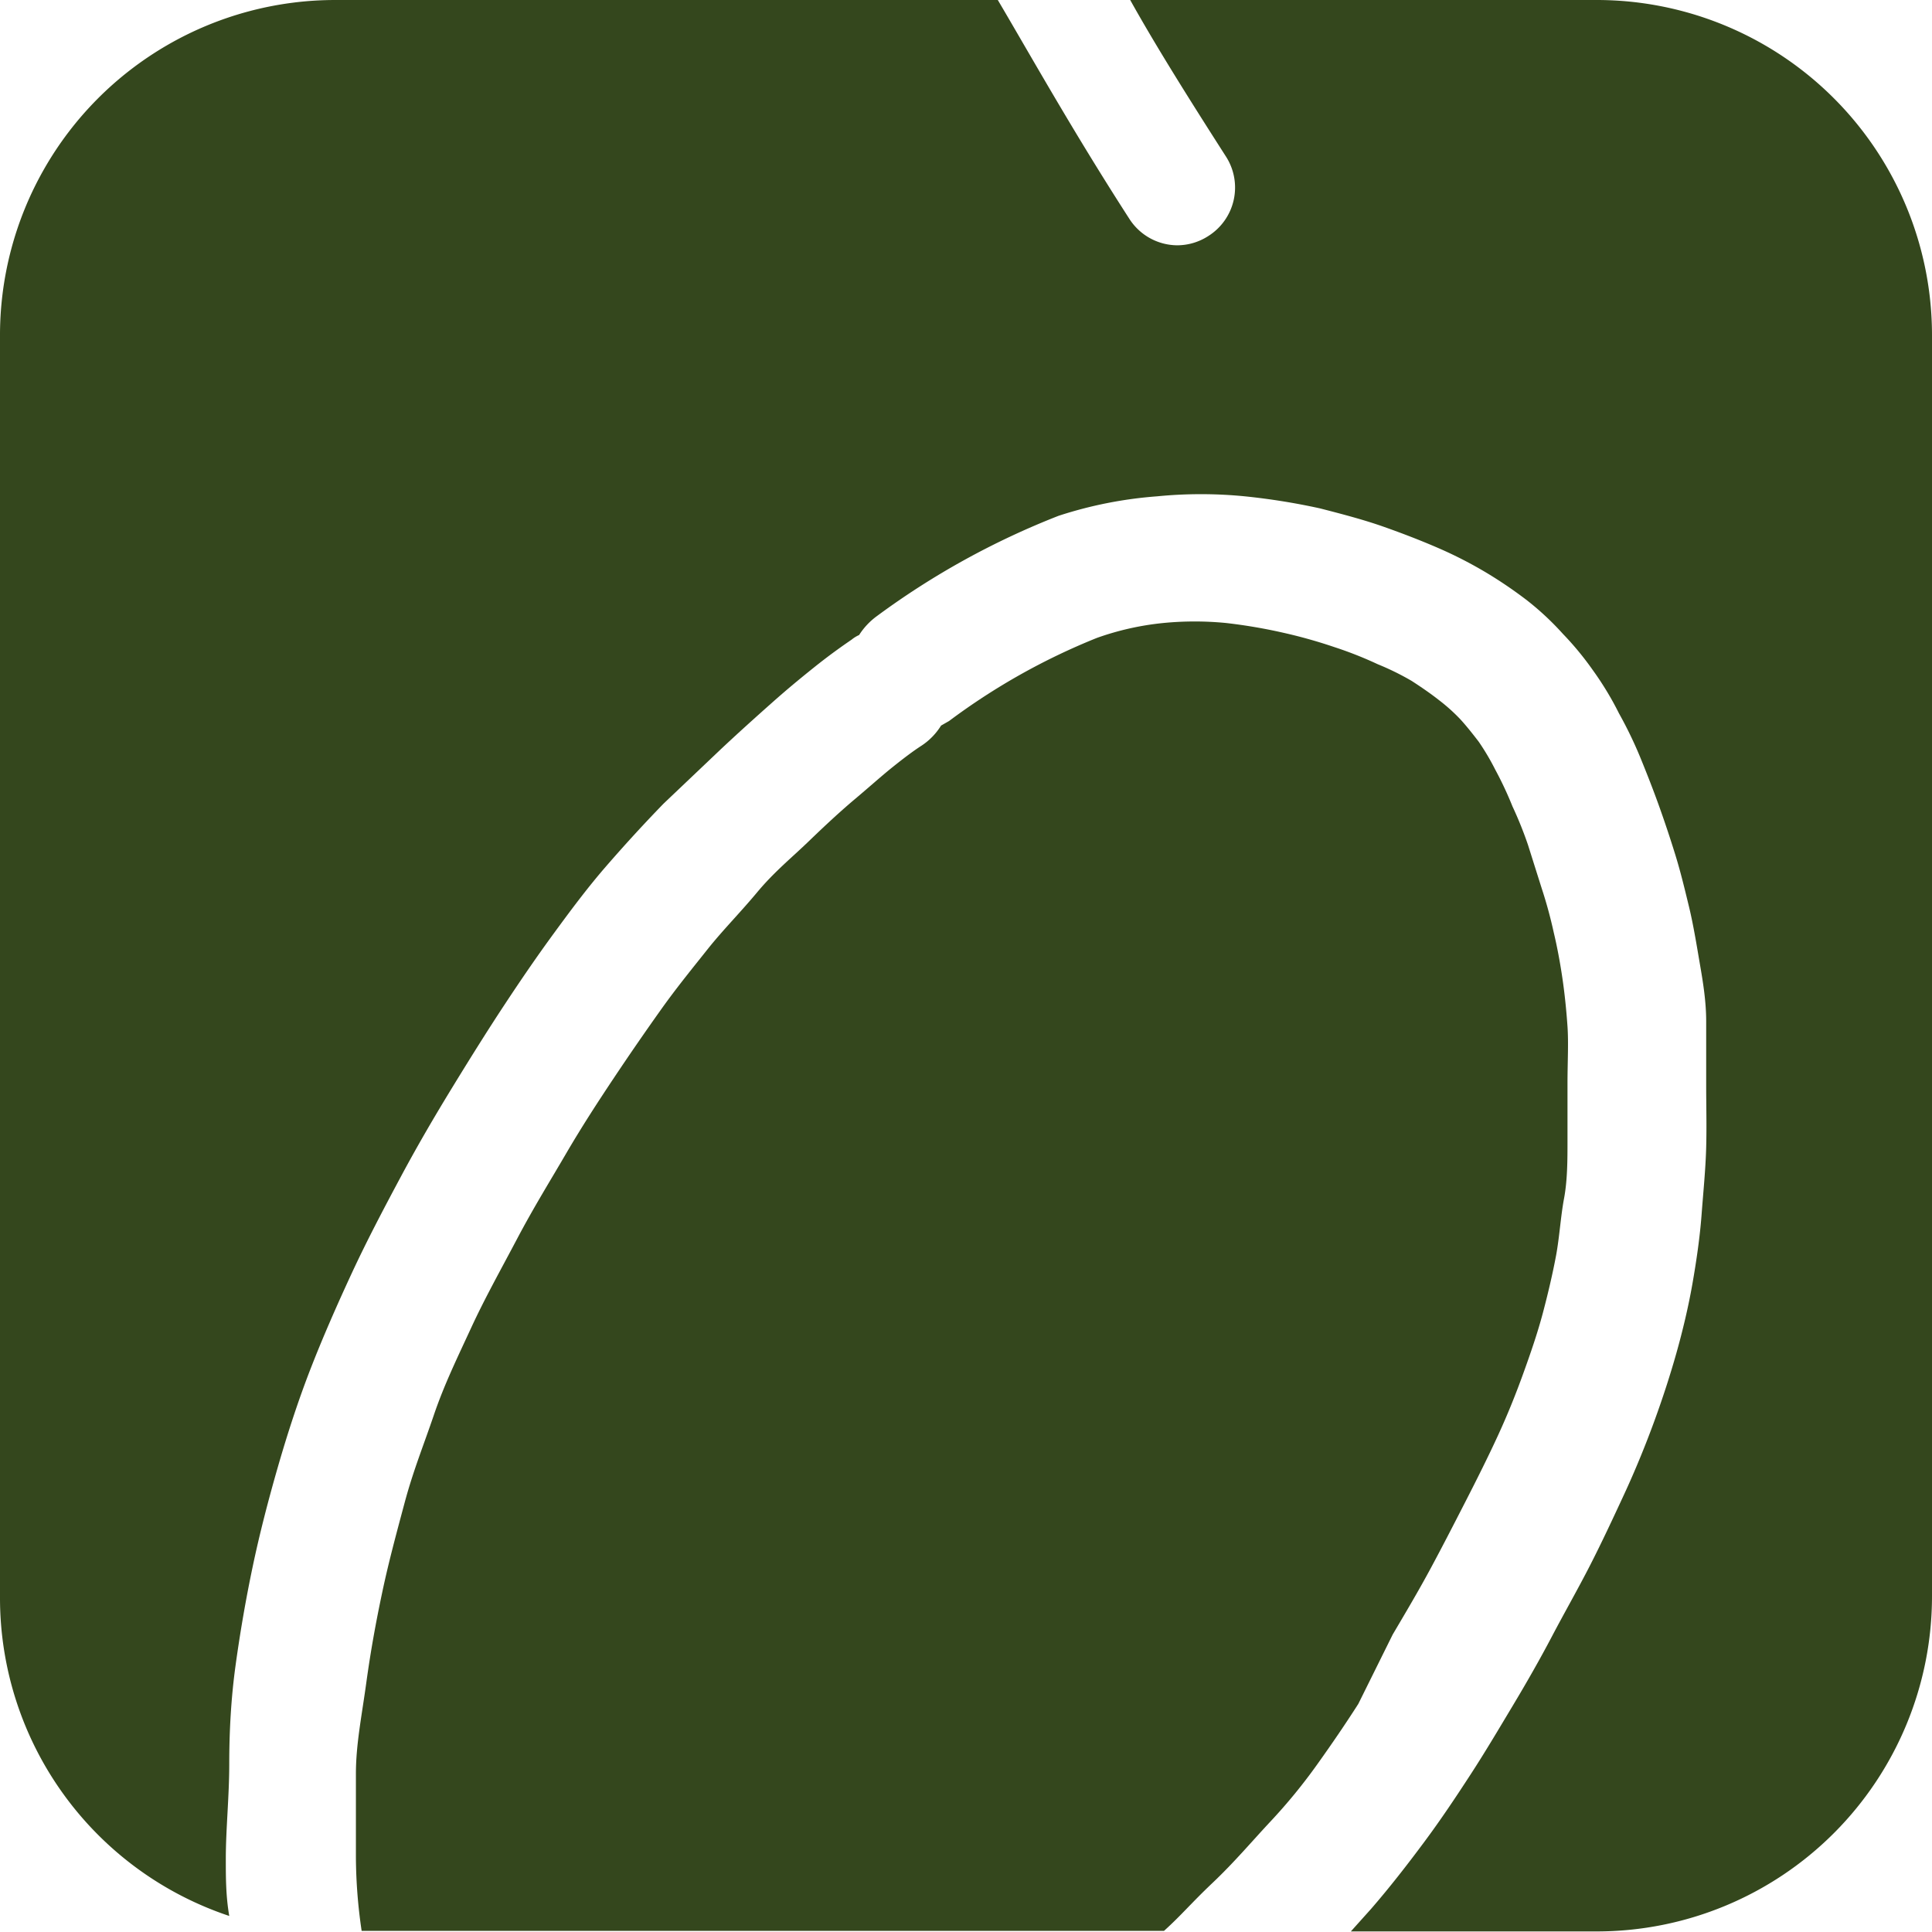
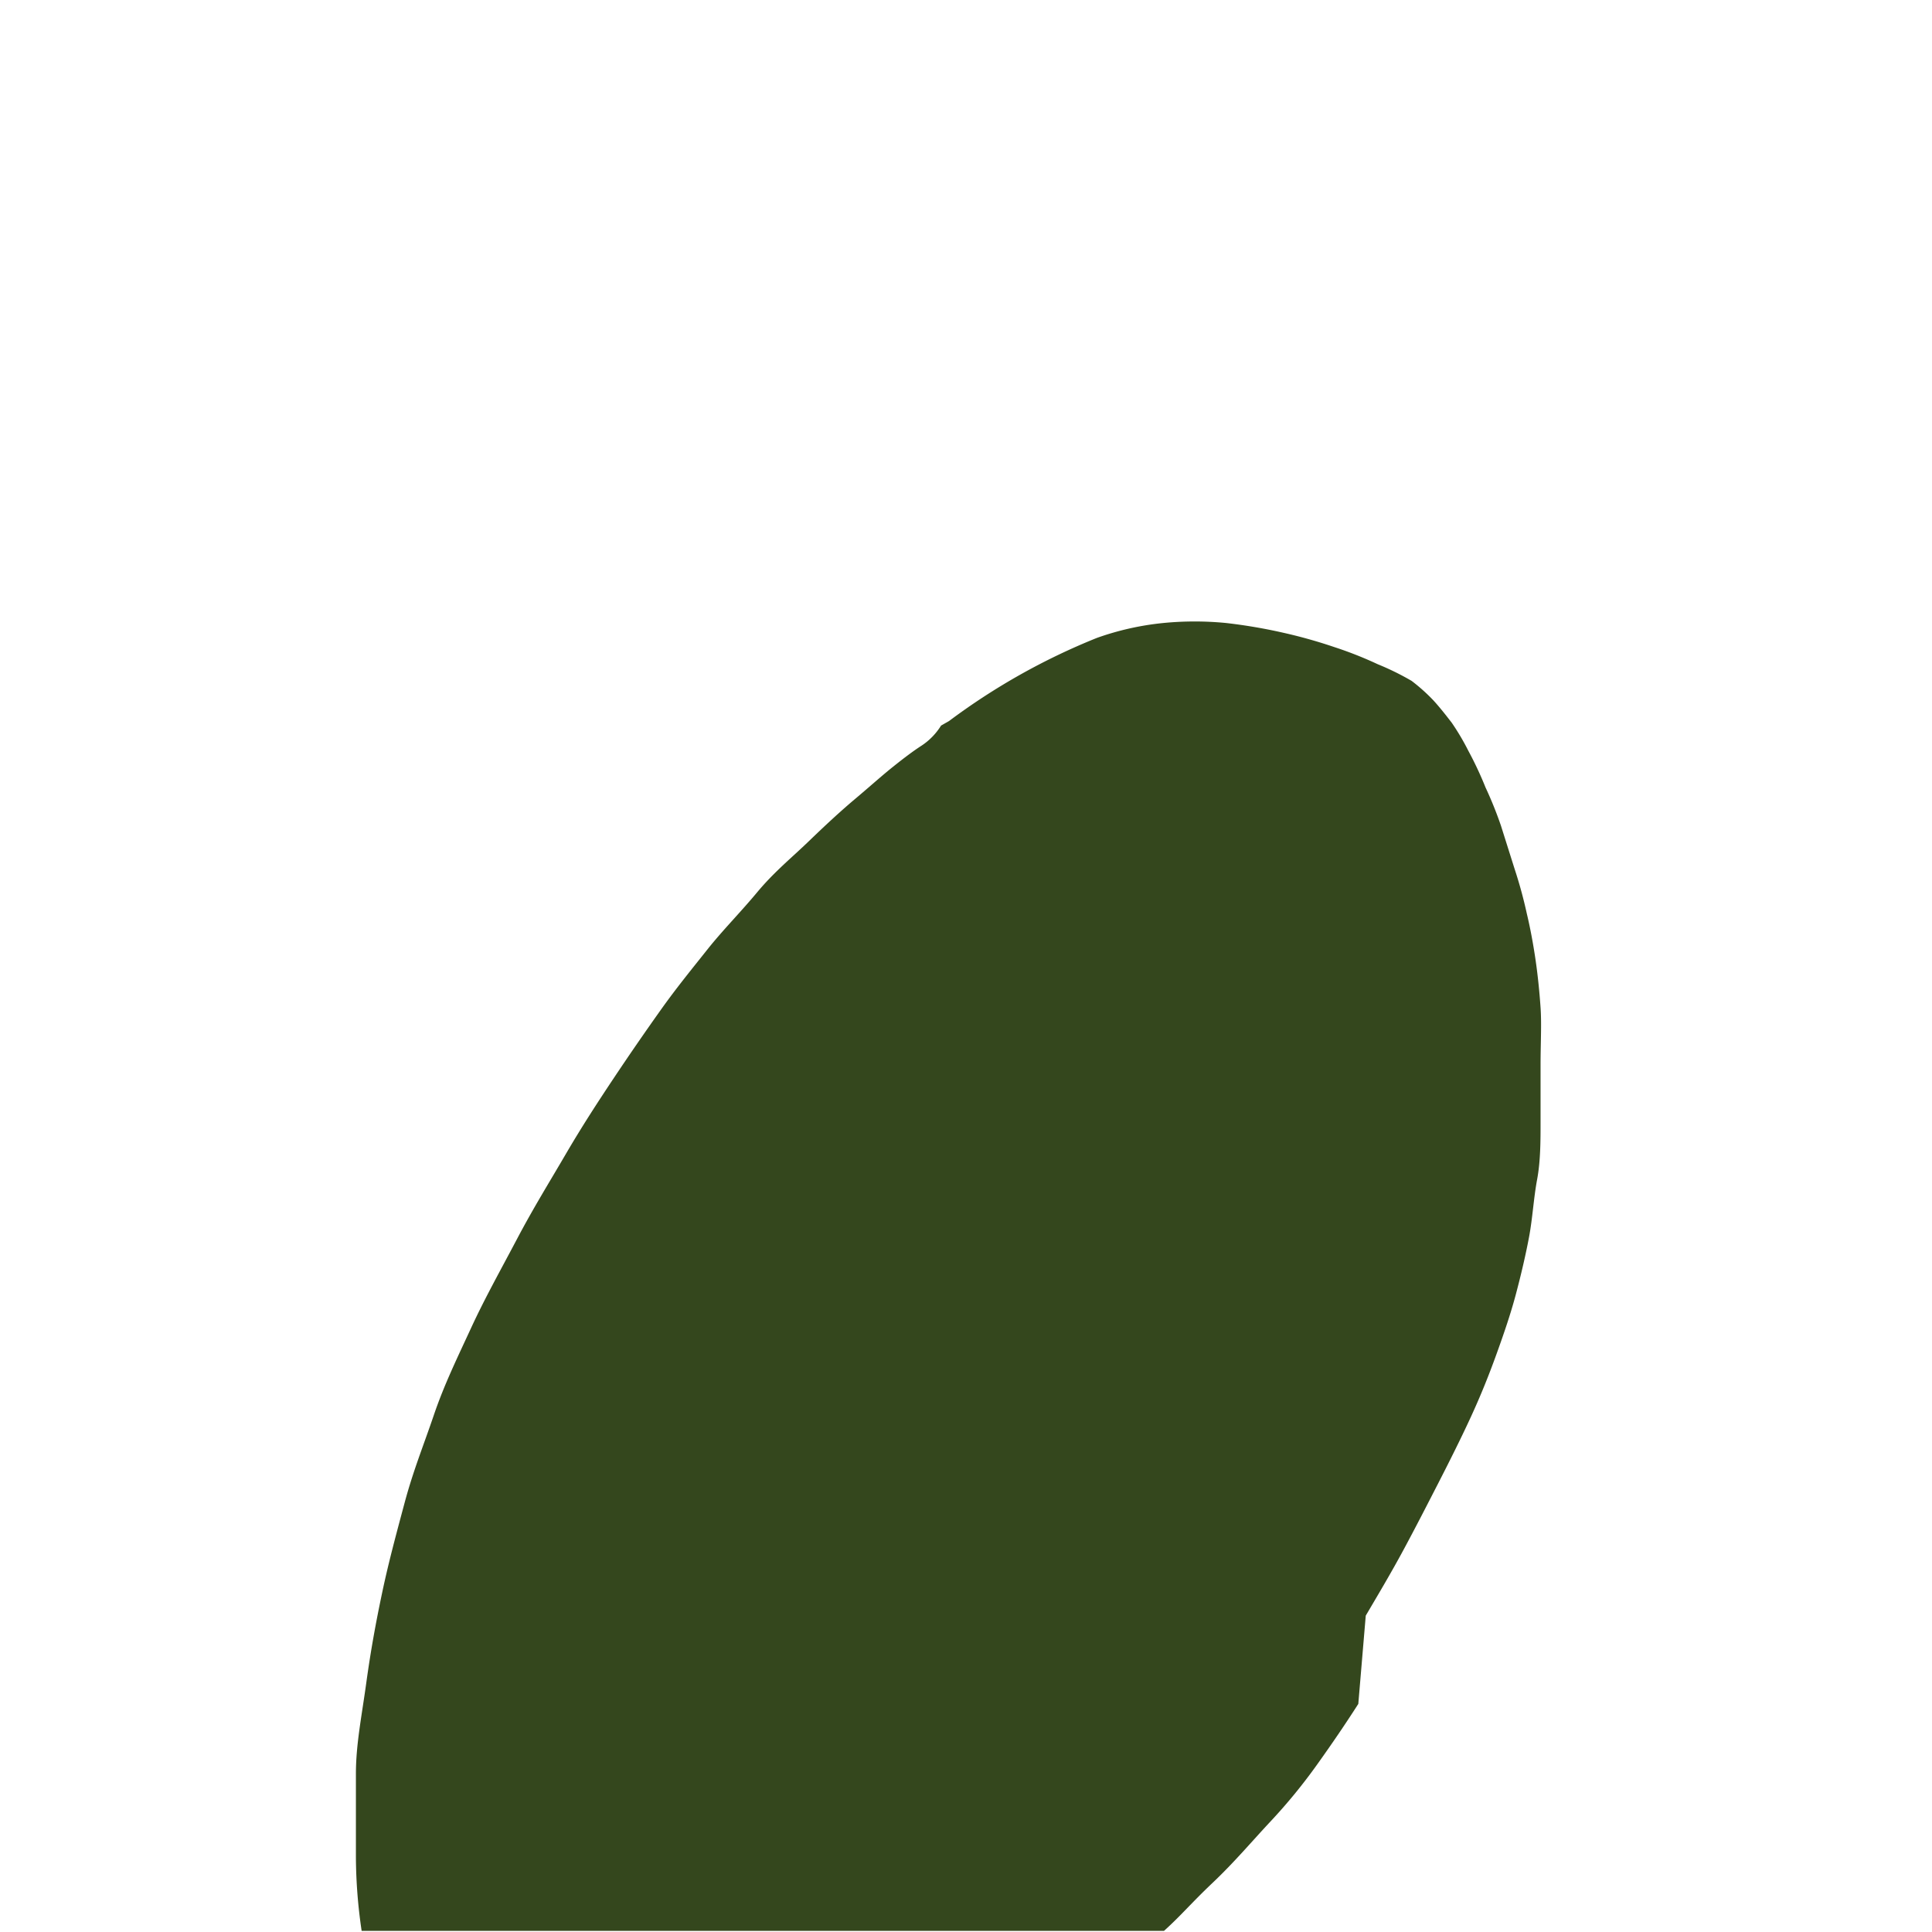
<svg xmlns="http://www.w3.org/2000/svg" viewBox="0 0 33.71 33.71">
  <defs>
    <style>.cls-1{fill:#34471d;}</style>
  </defs>
  <g id="Livello_2" data-name="Livello 2">
    <g id="Livello_2-2" data-name="Livello 2">
-       <path class="cls-1" d="M23.7,29.73c-.23.36-.47.71-.72,1.06s-.52.68-.82,1-.62.7-1,1.06-.55.57-.85.84h-14v0a9,9,0,0,1-.1-1.29c0-.45,0-.94,0-1.45s.1-1,.18-1.58.17-1.07.28-1.59.24-1,.39-1.56.33-1,.51-1.53.41-1,.65-1.52.51-1,.8-1.55.57-1,.85-1.48.56-.91.84-1.33.55-.81.82-1.19.54-.71.81-1.05.57-.64.87-1,.61-.61.9-.89.56-.53.81-.74.46-.4.66-.56.36-.28.5-.37a1.14,1.14,0,0,0,.34-.35l.14-.08a11.39,11.39,0,0,1,2.58-1.45,4.89,4.89,0,0,1,1.16-.26,5.64,5.64,0,0,1,1.09,0,9.22,9.22,0,0,1,1,.17,8.69,8.69,0,0,1,.89.25,6.69,6.69,0,0,1,.76.3,4.64,4.64,0,0,1,.59.29c.17.11.33.22.47.33a3.16,3.16,0,0,1,.38.34c.11.12.22.26.32.39a4.23,4.23,0,0,1,.29.49,6.27,6.27,0,0,1,.3.64,6.69,6.69,0,0,1,.27.67l.24.76a7.81,7.81,0,0,1,.21.77c.06.25.11.52.15.79s.07.56.09.85,0,.63,0,1,0,.68,0,1,0,.68-.06,1-.08.68-.14,1-.14.66-.23,1-.21.69-.34,1.05-.27.71-.44,1.08-.37.77-.57,1.16-.4.78-.61,1.17-.43.76-.66,1.15Z" />
-       <path class="cls-1" d="M33.71,5.85v22a5.85,5.85,0,0,1-5.85,5.85H23.57l.35-.39c.33-.38.64-.78.93-1.17s.55-.78.81-1.18.49-.79.73-1.19.48-.82.69-1.22.45-.82.66-1.23.41-.84.6-1.25.37-.85.52-1.26.28-.81.39-1.2.21-.81.28-1.21.13-.81.16-1.21.07-.79.08-1.17,0-.73,0-1.09,0-.75,0-1.11-.06-.71-.11-1-.11-.67-.19-1-.15-.62-.24-.91-.18-.56-.28-.84-.21-.56-.32-.83-.24-.54-.38-.79a5.46,5.46,0,0,0-.46-.76,5.27,5.27,0,0,0-.52-.63,4.93,4.93,0,0,0-.62-.58,7.57,7.57,0,0,0-.72-.49,7.32,7.32,0,0,0-.84-.43c-.3-.13-.61-.25-.95-.37s-.72-.22-1.11-.32a11.6,11.6,0,0,0-1.31-.21,7.81,7.81,0,0,0-1.53,0A7.26,7.26,0,0,0,18.47,9a13.77,13.77,0,0,0-3.17,1.75,1.22,1.22,0,0,0-.31.33.57.57,0,0,0-.13.08c-.19.13-.4.28-.65.48s-.48.39-.75.63-.56.5-.88.8l-1,.95c-.34.35-.67.71-1,1.09s-.62.77-.92,1.18-.58.82-.87,1.26-.59.92-.89,1.41-.6,1-.9,1.56-.6,1.13-.86,1.69-.51,1.13-.72,1.67-.4,1.12-.57,1.71-.32,1.17-.44,1.74-.22,1.15-.3,1.73S4,30.22,4,30.78s-.06,1.14-.06,1.65c0,.33,0,.65.06,1a5.85,5.85,0,0,1-4-5.54v-22A5.85,5.85,0,0,1,5.85,0H17.41C18,1,18.72,2.29,19.7,3.81a1,1,0,0,0,.84.47,1,1,0,0,0,.54-.16,1,1,0,0,0,.31-1.39C20.73,1.7,20.16.79,19.72,0h8.14A5.85,5.85,0,0,1,33.71,5.85Z" />
+       <path class="cls-1" d="M23.7,29.73c-.23.36-.47.71-.72,1.06s-.52.68-.82,1-.62.7-1,1.06-.55.57-.85.84h-14v0a9,9,0,0,1-.1-1.29c0-.45,0-.94,0-1.45s.1-1,.18-1.58.17-1.07.28-1.59.24-1,.39-1.56.33-1,.51-1.53.41-1,.65-1.52.51-1,.8-1.55.57-1,.85-1.48.56-.91.84-1.33.55-.81.82-1.19.54-.71.81-1.05.57-.64.87-1,.61-.61.9-.89.56-.53.81-.74.46-.4.66-.56.36-.28.5-.37a1.14,1.14,0,0,0,.34-.35l.14-.08a11.39,11.39,0,0,1,2.58-1.45,4.89,4.89,0,0,1,1.16-.26,5.64,5.64,0,0,1,1.09,0,9.22,9.22,0,0,1,1,.17,8.69,8.69,0,0,1,.89.25,6.69,6.69,0,0,1,.76.3,4.64,4.64,0,0,1,.59.29a3.16,3.16,0,0,1,.38.34c.11.12.22.26.32.39a4.23,4.23,0,0,1,.29.49,6.27,6.27,0,0,1,.3.64,6.69,6.69,0,0,1,.27.67l.24.76a7.81,7.81,0,0,1,.21.77c.06.25.11.52.15.79s.07.56.09.85,0,.63,0,1,0,.68,0,1,0,.68-.06,1-.08.68-.14,1-.14.66-.23,1-.21.69-.34,1.05-.27.71-.44,1.08-.37.77-.57,1.16-.4.78-.61,1.17-.43.76-.66,1.15Z" />
    </g>
  </g>
</svg>